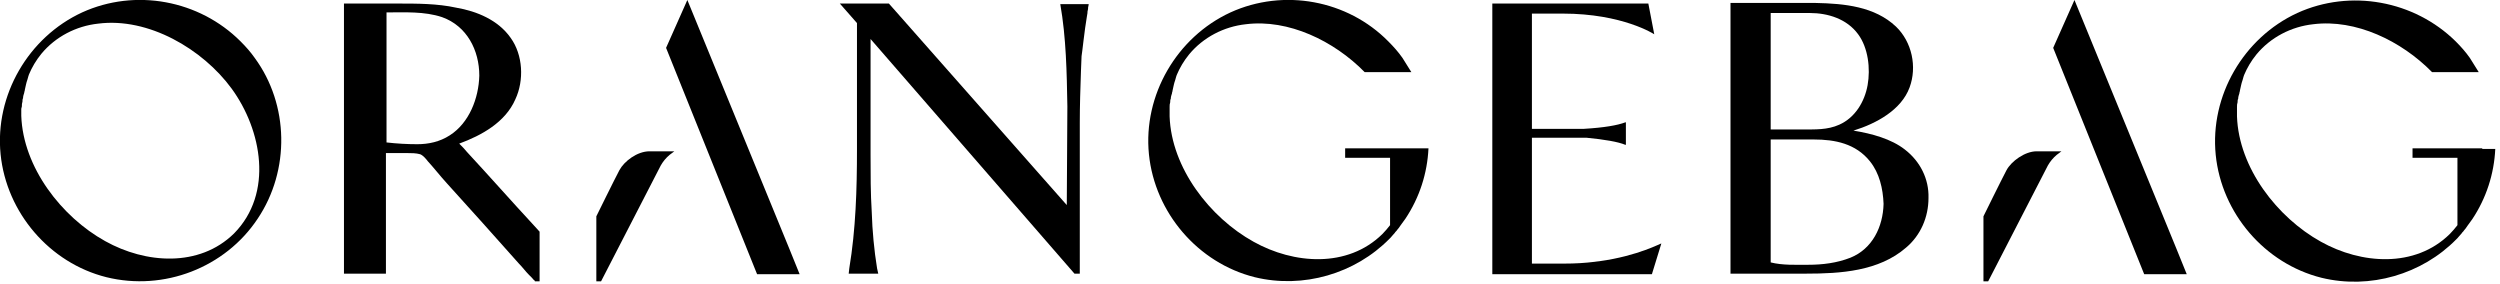
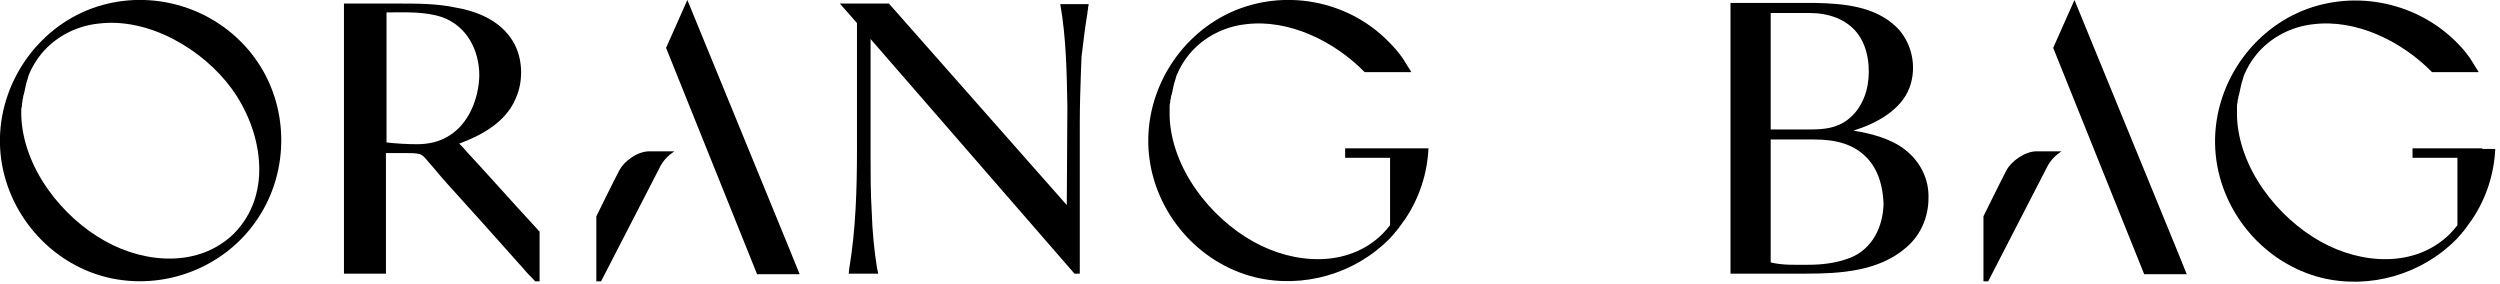
<svg xmlns="http://www.w3.org/2000/svg" width="423" height="48" viewBox="0 0 423 48" fill="none">
  <g clip-path="url(#clip0_319_419)">
    <path d="M43.1 9.8C42.4 8.8 41.6 7.9 40.7 7C33.7 -1.38283e-05 22.9 -2 13.9 2.1C4.8 6.3 -0.9 16.1 0.1 26.1C1.1 36 8.4 44.5 18 46.9C27.7 49.3 38.1 45.3 43.6 37C49.1 28.8 48.9 17.7 43.1 9.8ZM3.7 18C3.7 17.7 3.7 17.5 3.8 17.2C3.8 17 3.8 16.8 3.9 16.6C3.9 16.3 4 16 4.1 15.7C4.1 15.5 4.2 15.4 4.2 15.2C4.3 14.9 4.3 14.6 4.4 14.3C4.4 14.2 4.5 14 4.5 13.9C4.6 13.6 4.7 13.3 4.8 12.9C4.8 12.8 4.9 12.7 4.9 12.6C5.4 11.4 6.1 10.2 7 9.1C9.4 6.2 12.9 4.4 16.6 4C25.1 2.9 34.3 8.3 39.2 15C44.3 22 46.3 32.7 39.6 39.5C33.7 45.3 24.6 44.6 17.8 40.8C10.4 36.7 3.9 28.3 3.6 19.6C3.6 19.2 3.6 18.8 3.6 18.4C3.6 18.3 3.7 18.1 3.7 18Z" fill="black" />
    <path d="M339.5 28.8C338.7 30.3 335.6 36.6 335.6 36.6V39.4V46.9V47.6H336.4L346.5 28C346.9 27.3 347.4 26.7 348 26.2L348.8 25.6C348.8 25.6 346.8 25.6 344.6 25.6C342.6 25.6 340.3 27.3 339.5 28.8Z" fill="black" />
    <path d="M368.299 42.2L350.999 0L347.399 8.1L362.799 46.4H369.999L368.299 42.2Z" fill="black" />
    <path d="M419.999 25.1H418.399H408.2V26.7H415.799V38.1C415.399 38.6 414.999 39.1 414.499 39.6C408.599 45.4 399.5 44.7 392.7 40.9C385.3 36.8 378.799 28.4 378.499 19.7C378.499 19.3 378.499 18.9 378.499 18.5C378.499 18.4 378.499 18.2 378.499 18.1C378.499 17.8 378.499 17.6 378.599 17.3C378.599 17.1 378.6 16.9 378.7 16.7C378.7 16.4 378.799 16.1 378.899 15.8C378.899 15.6 378.999 15.5 378.999 15.3C379.099 15 379.1 14.7 379.2 14.4C379.2 14.3 379.299 14.1 379.299 14C379.399 13.7 379.499 13.4 379.599 13C379.599 12.9 379.7 12.8 379.7 12.7C380.2 11.5 380.899 10.3 381.799 9.2C384.199 6.3 387.699 4.5 391.399 4.1C398.599 3.2 406.299 6.9 411.499 12.2H419.399C418.899 11.4 418.399 10.6 417.899 9.8C417.199 8.8 416.399 7.9 415.499 7C408.499 0.1 397.7 -1.9 388.7 2.2C379.6 6.4 373.899 16.2 374.899 26.2C375.899 36.1 383.199 44.6 392.799 47C400.999 49 409.799 46.4 415.599 40.5C415.599 40.5 415.699 40.4 415.799 40.3C415.999 40.1 416.199 39.8 416.499 39.5C416.599 39.3 416.799 39.2 416.899 39C417.099 38.8 417.299 38.5 417.499 38.2C417.799 37.8 417.999 37.5 418.299 37.1C420.699 33.5 422 29.4 422.2 25.2H419.999V25.1Z" fill="black" />
    <path d="M239.399 25.1H237.799H227.599V26.7H235.199V38.1C234.799 38.6 234.399 39.1 233.899 39.6C227.999 45.4 218.899 44.7 212.099 40.9C204.699 36.8 198.199 28.4 197.899 19.7C197.899 19.3 197.899 18.9 197.899 18.5C197.899 18.4 197.899 18.2 197.899 18.1C197.899 17.8 197.899 17.6 197.999 17.3C197.999 17.1 197.999 16.9 198.099 16.7C198.099 16.4 198.199 16.1 198.299 15.8C198.299 15.6 198.399 15.5 198.399 15.3C198.499 15 198.499 14.7 198.599 14.4C198.599 14.3 198.699 14.1 198.699 14C198.799 13.7 198.899 13.4 198.999 13C198.999 12.9 199.099 12.8 199.099 12.7C199.599 11.5 200.299 10.3 201.199 9.2C203.599 6.3 207.099 4.5 210.799 4.1C217.999 3.2 225.699 6.9 230.899 12.2H238.799C238.299 11.4 237.799 10.6 237.299 9.8C236.599 8.8 235.799 7.9 234.899 7C227.999 -1.38283e-05 217.199 -2 208.199 2.1C199.099 6.3 193.399 16.1 194.399 26.1C195.399 36 202.699 44.5 212.299 46.9C220.499 48.9 229.299 46.3 235.099 40.4C235.099 40.4 235.199 40.3 235.299 40.2C235.499 40 235.699 39.7 235.999 39.4C236.099 39.2 236.299 39.1 236.399 38.9C236.599 38.7 236.799 38.4 236.999 38.1C237.299 37.7 237.499 37.4 237.799 37C240.199 33.4 241.499 29.3 241.699 25.1H239.399Z" fill="black" />
-     <path d="M270.6 44.2C270.3 44.2 270 44.3 269.8 44.3C268.2 44.5 266.5 44.6 264.7 44.6C262.3 44.6 260.5 44.6 259.2 44.6V23.3C261.2 23.3 265 23.3 268.1 23.3C268.2 23.3 268.3 23.3 268.4 23.3C271.5 23.6 273.8 24 275 24.5H275.1V20.7H275C273.7 21.2 271.4 21.6 268 21.8C266.5 21.8 261.4 21.8 259.2 21.8V2.3C260.5 2.3 262.1 2.3 264.4 2.3C274.6 2.3 279.9 5.8 279.9 5.8L278.9 0.6H254.8H252.5V2.5V3.3V46.4H254.8H279.5L281.1 41.2C281.1 41.1 277.2 43.3 270.6 44.2Z" fill="black" />
    <path d="M147.5 35.9C147.3 32.7 147.3 29.5 147.3 26.2V6.6L181.8 46.3H182.7C182.7 46.3 182.7 45.4 182.7 44V34C182.7 29.7 182.7 24.9 182.7 20.8C182.7 17.9 182.8 14.9 182.9 12C182.9 11.2 183 10.3 183 9.5C183.1 9 183.5 5.1 183.9 2.8L184 2.2C184 2.1 184 2 184 2L184.1 1.5C184.1 1.4 184.1 1.3 184.1 1.3L184.2 0.8C184.2 0.7 184.2 0.7 184.2 0.7H183.7H179.5H179.4C180.4 6.4 180.5 12.3 180.6 18L180.5 34.7L150.4 0.6H142.1L145 3.9V25.3C145 32 144.8 38.8 143.7 45.4L143.6 46.3H143.9H148.6L148.4 45.4C147.9 42.3 147.6 39.1 147.5 35.9Z" fill="black" />
    <path d="M90.499 47.6H91.299V47.2C91.299 47.1 91.299 47 91.299 47C91.299 44.6 91.299 42.2 91.299 39.8C91.299 39.7 91.299 39.5 91.299 39.4V39.2L90.299 38.1C86.499 34 82.799 29.8 78.999 25.7C78.599 25.2 78.199 24.8 77.699 24.3C81.499 22.9 85.499 20.7 87.199 16.8C88.699 13.6 88.499 9.3 86.399 6.4C84.299 3.4 80.699 1.9 77.199 1.3C73.999 0.6 70.599 0.6 67.299 0.6C64.999 0.6 62.699 0.6 60.399 0.6C59.799 0.6 59.199 0.6 58.599 0.6H58.199V1C58.199 2 58.199 2.9 58.199 3.9C58.199 8 58.199 12.1 58.199 16.2C58.199 24.2 58.199 32.3 58.199 40.3C58.199 41.2 58.199 42 58.199 42.9C58.199 43.9 58.199 44.9 58.199 45.9V46.3H58.599C59.199 46.3 59.799 46.3 60.399 46.3C61.299 46.3 62.199 46.3 63.099 46.3C63.699 46.3 64.299 46.3 64.899 46.3H65.299V43C65.299 38.1 65.299 33.1 65.299 28.2C65.299 27.5 65.299 26.7 65.299 25.9C66.499 25.9 67.799 25.9 68.899 25.9C69.599 25.9 70.399 25.9 71.099 26.1C71.599 26.3 72.099 26.9 72.399 27.3C73.499 28.5 74.499 29.8 75.599 31C79.699 35.5 83.699 40 87.799 44.6C88.399 45.2 88.899 45.9 89.499 46.5L89.999 47C90.199 47.2 90.299 47.4 90.499 47.5V47.6ZM76.099 22.9C74.399 24 72.499 24.4 70.599 24.4C68.899 24.4 67.099 24.3 65.399 24.1C65.399 17.7 65.399 11.2 65.399 4.8C65.399 4 65.399 2.9 65.399 2.1C68.499 2.1 71.799 1.9 74.799 2.9C78.999 4.4 81.099 8.5 81.099 12.8C80.999 16.6 79.399 20.8 76.099 22.9Z" fill="black" />
    <path d="M104.8 28.8C104 30.3 100.9 36.6 100.9 36.6V39.4V46.9V47.6H101.7L111.8 28C112.2 27.3 112.7 26.7 113.3 26.2L114.1 25.6C114.1 25.6 112.1 25.6 109.9 25.6C107.8 25.6 105.6 27.3 104.8 28.8Z" fill="black" />
    <path d="M133.6 42.2L116.3 0L112.7 8.1L128.1 46.4H135.3L133.6 42.2Z" fill="black" />
    <path d="M322.3 25.3C320 23.5 316.7 22.6 313.6 22.1C317.5 20.9 321.7 18.6 323.1 14.8C324.4 11.3 323.5 7.1 320.8 4.5C317.2 1.1 312.1 0.6 307.2 0.5H292.8V46.3C293.1 46.3 293.5 46.3 293.8 46.3C297.7 46.3 301.7 46.3 305.6 46.3C311.4 46.3 317.9 45.9 322.5 41.9C325 39.8 326.3 36.7 326.3 33.5C326.4 30.3 324.9 27.3 322.3 25.3ZM299.6 4.6C299.6 3.9 299.6 3 299.6 2.2C301.8 2.2 304 2.2 306.2 2.2C309.3 2.2 312.5 3.2 314.4 5.8C316.1 8.1 316.5 11.6 316 14.4C315.5 17.2 313.9 19.9 311.2 21.1C309.2 22 307.1 21.9 305 21.9C303.2 21.9 301.4 21.9 299.6 21.9C299.6 16.2 299.6 10.4 299.6 4.6ZM313.1 43.6C310.8 44.5 308.4 44.8 305.9 44.8C303.8 44.8 301.6 44.9 299.6 44.4C299.6 38.3 299.6 32 299.6 25.9C299.6 25.2 299.6 24.3 299.6 23.6C302 23.6 304.5 23.6 306.9 23.6C310.5 23.6 314 24.3 316.4 27.3C318 29.3 318.6 31.9 318.7 34.5C318.6 38.4 316.8 42.1 313.1 43.6Z" fill="black" />
  </g>
  <defs>
    <clipPath id="clip0_319_419">
      <rect width="422.4" height="47.6" fill="white" />
    </clipPath>
  </defs>
</svg>